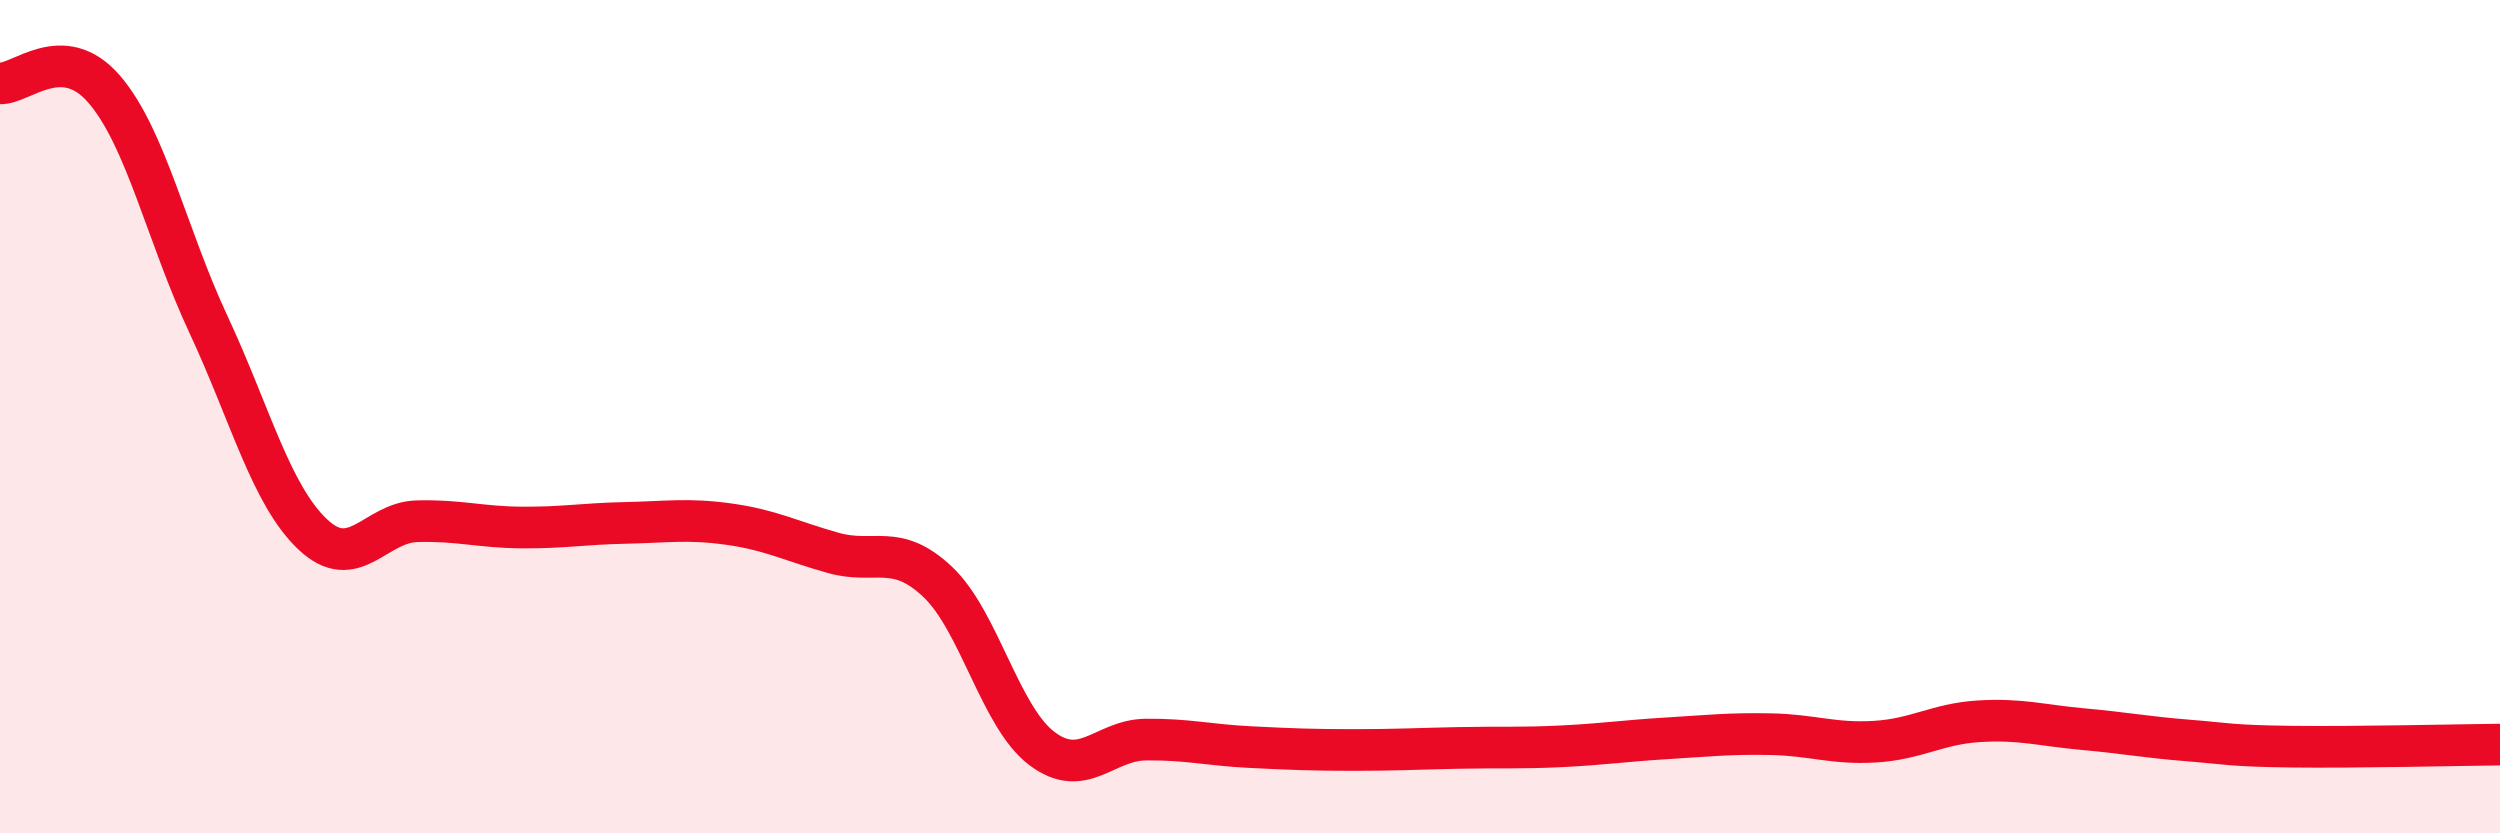
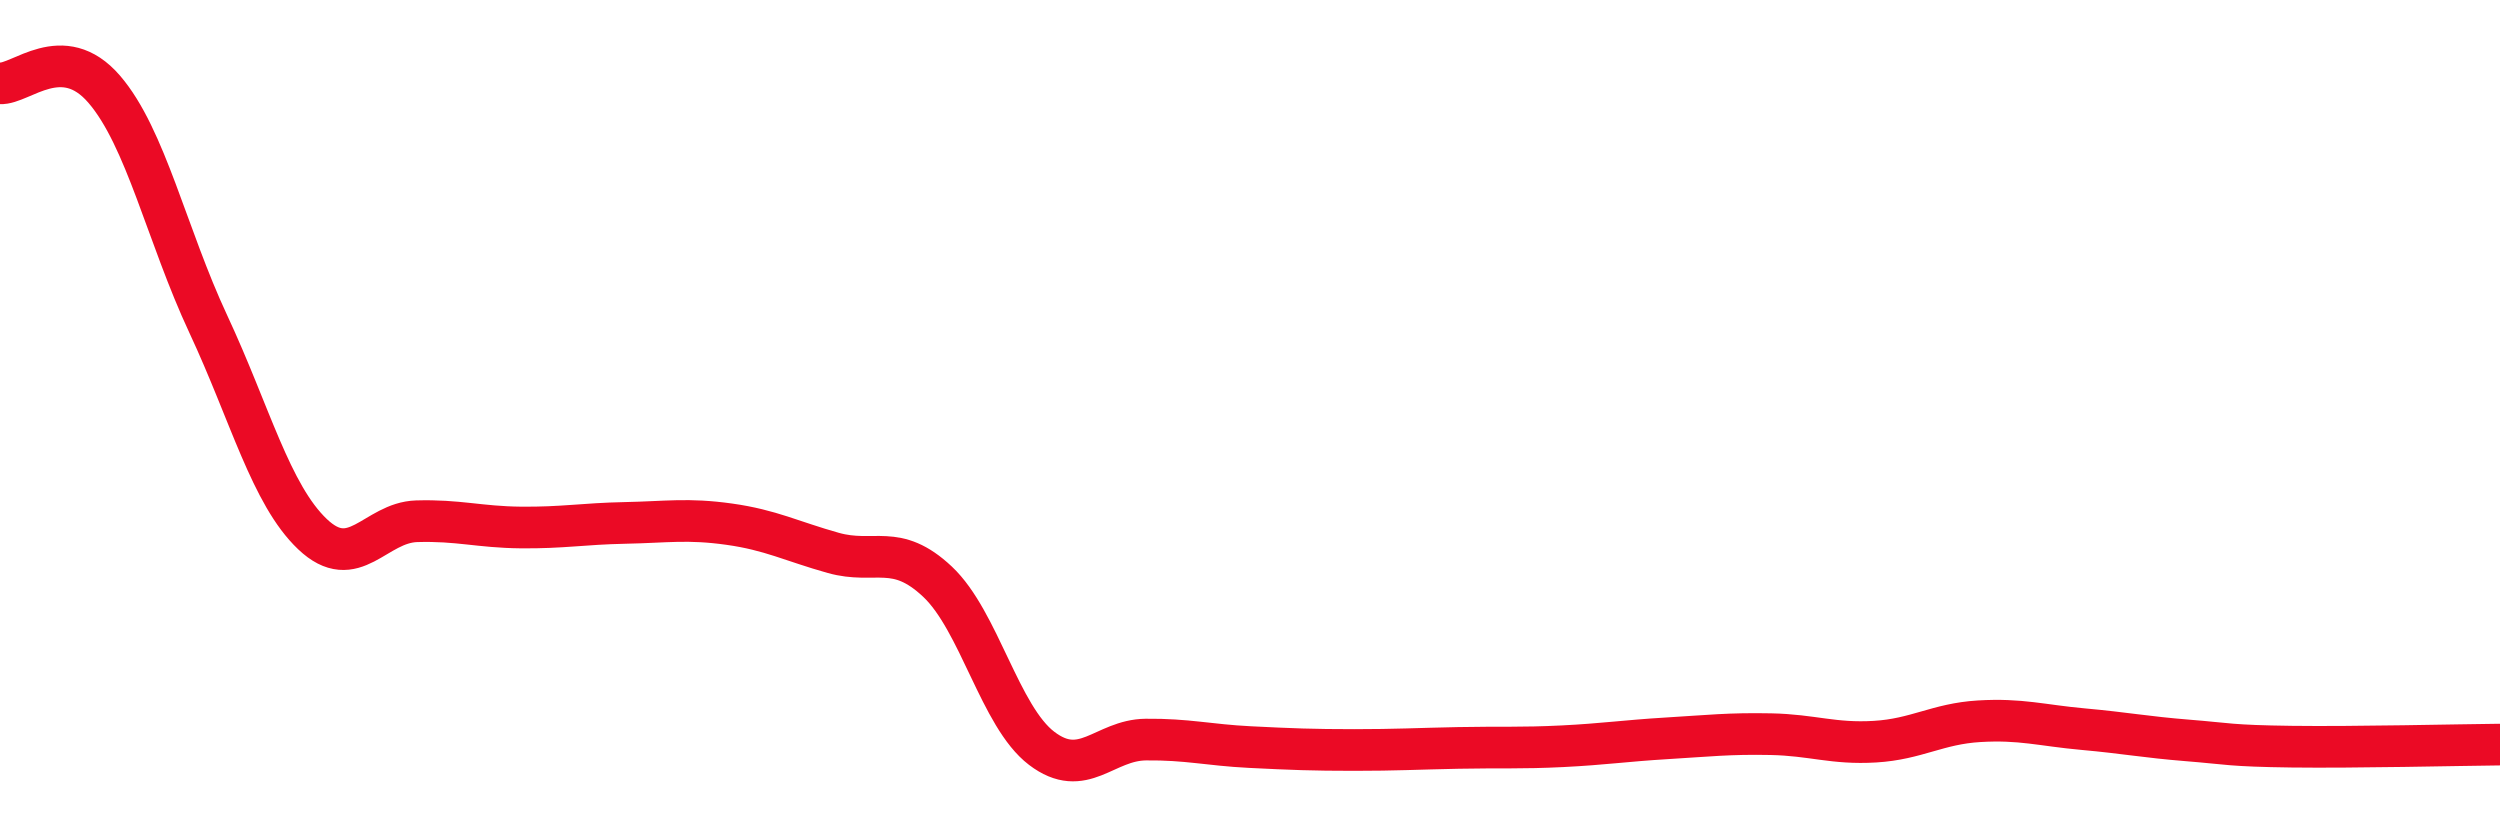
<svg xmlns="http://www.w3.org/2000/svg" width="60" height="20" viewBox="0 0 60 20">
-   <path d="M 0,2 C 0.5,2.03 1.5,0.98 2.5,2.14 C 3.5,3.3 4,5.64 5,7.78 C 6,9.92 6.5,11.87 7.5,12.82 C 8.5,13.77 9,12.54 10,12.51 C 11,12.48 11.5,12.65 12.5,12.66 C 13.5,12.67 14,12.57 15,12.55 C 16,12.53 16.5,12.44 17.5,12.58 C 18.5,12.72 19,12.99 20,13.27 C 21,13.55 21.5,13.02 22.5,13.96 C 23.5,14.9 24,17.2 25,17.96 C 26,18.72 26.5,17.76 27.5,17.75 C 28.5,17.74 29,17.88 30,17.93 C 31,17.98 31.5,18 32.5,18 C 33.5,18 34,17.97 35,17.95 C 36,17.93 36.5,17.96 37.5,17.91 C 38.5,17.86 39,17.78 40,17.72 C 41,17.66 41.5,17.6 42.5,17.62 C 43.5,17.64 44,17.86 45,17.8 C 46,17.74 46.5,17.37 47.5,17.31 C 48.5,17.25 49,17.41 50,17.5 C 51,17.59 51.5,17.69 52.5,17.77 C 53.5,17.85 53.5,17.9 55,17.92 C 56.5,17.94 59,17.88 60,17.87L60 20L0 20Z" fill="#EB0A25" opacity="0.1" stroke-linecap="round" stroke-linejoin="round" />
  <path d="M 0,2 C 0.5,2.03 1.5,0.98 2.5,2.14 C 3.5,3.3 4,5.64 5,7.78 C 6,9.92 6.5,11.87 7.5,12.82 C 8.5,13.77 9,12.54 10,12.51 C 11,12.48 11.5,12.65 12.5,12.66 C 13.5,12.67 14,12.57 15,12.55 C 16,12.53 16.5,12.44 17.5,12.58 C 18.5,12.72 19,12.99 20,13.27 C 21,13.55 21.5,13.02 22.5,13.96 C 23.5,14.9 24,17.2 25,17.96 C 26,18.72 26.5,17.76 27.5,17.75 C 28.5,17.74 29,17.88 30,17.93 C 31,17.98 31.5,18 32.5,18 C 33.5,18 34,17.97 35,17.95 C 36,17.93 36.5,17.96 37.5,17.91 C 38.5,17.86 39,17.78 40,17.72 C 41,17.66 41.5,17.6 42.5,17.62 C 43.5,17.64 44,17.86 45,17.8 C 46,17.74 46.5,17.37 47.5,17.31 C 48.5,17.25 49,17.41 50,17.5 C 51,17.59 51.5,17.69 52.5,17.77 C 53.5,17.85 53.5,17.9 55,17.92 C 56.5,17.94 59,17.88 60,17.87" stroke="#EB0A25" stroke-width="1" fill="none" stroke-linecap="round" stroke-linejoin="round" />
</svg>